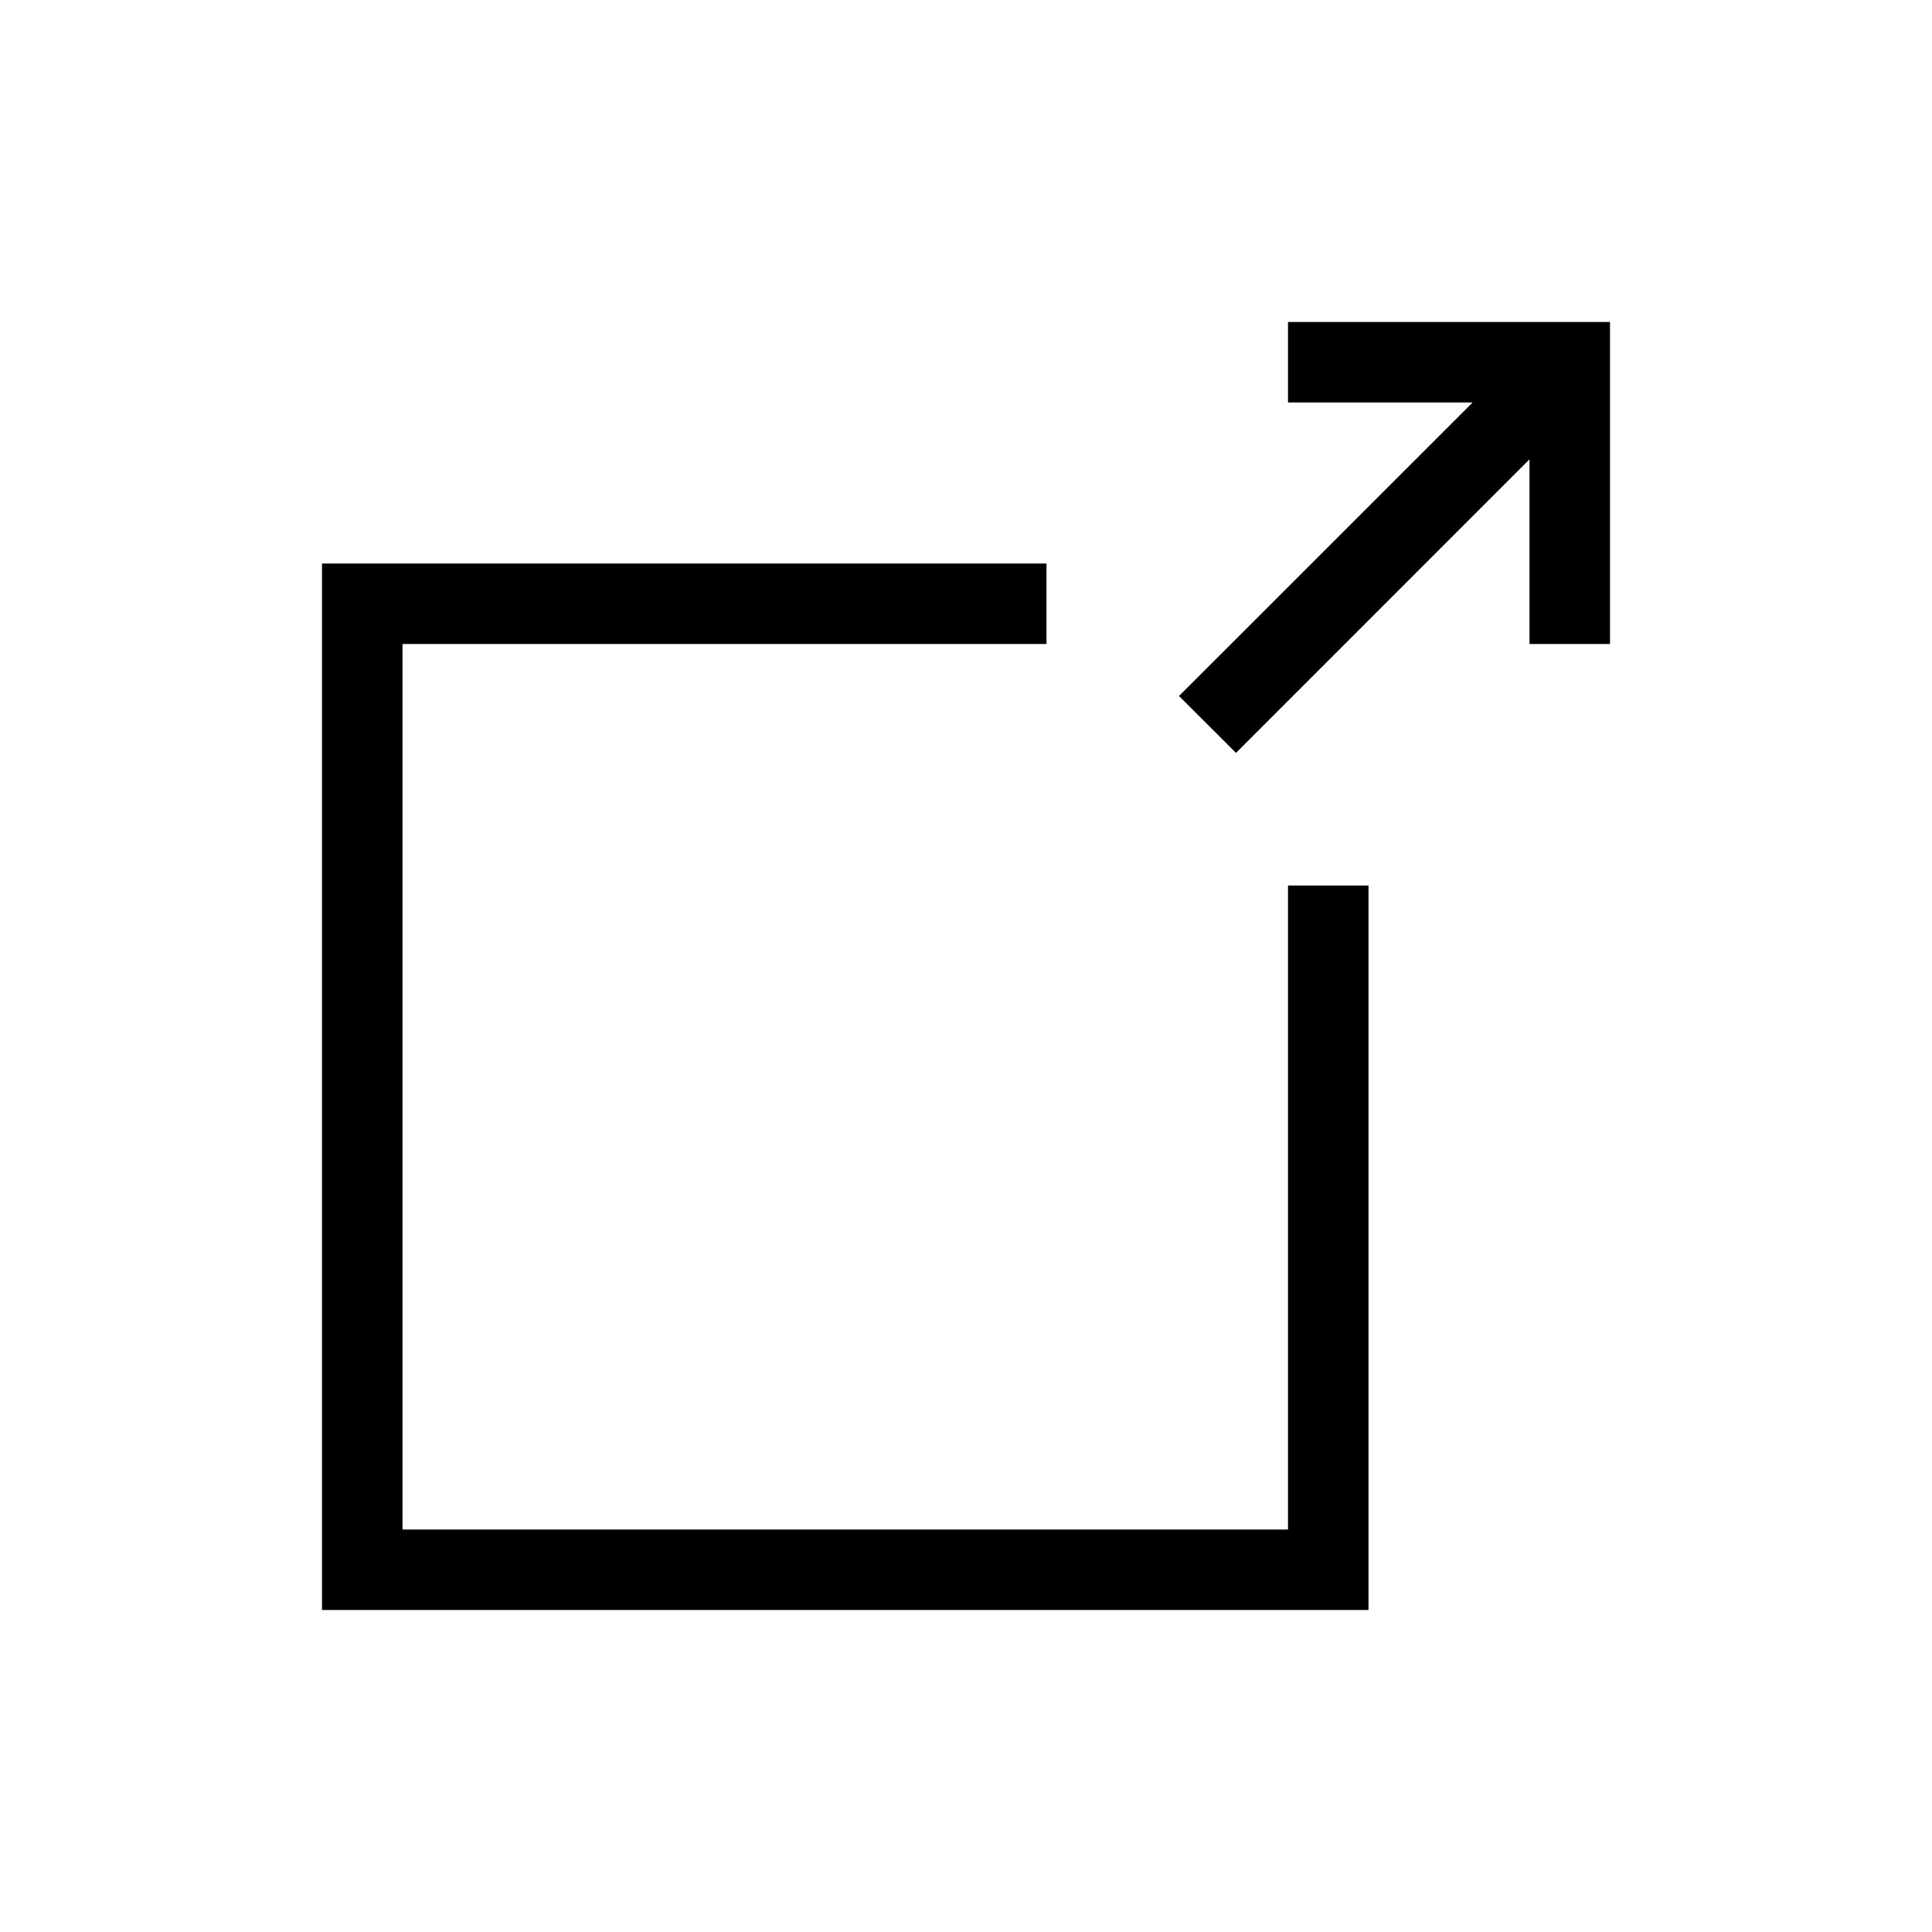
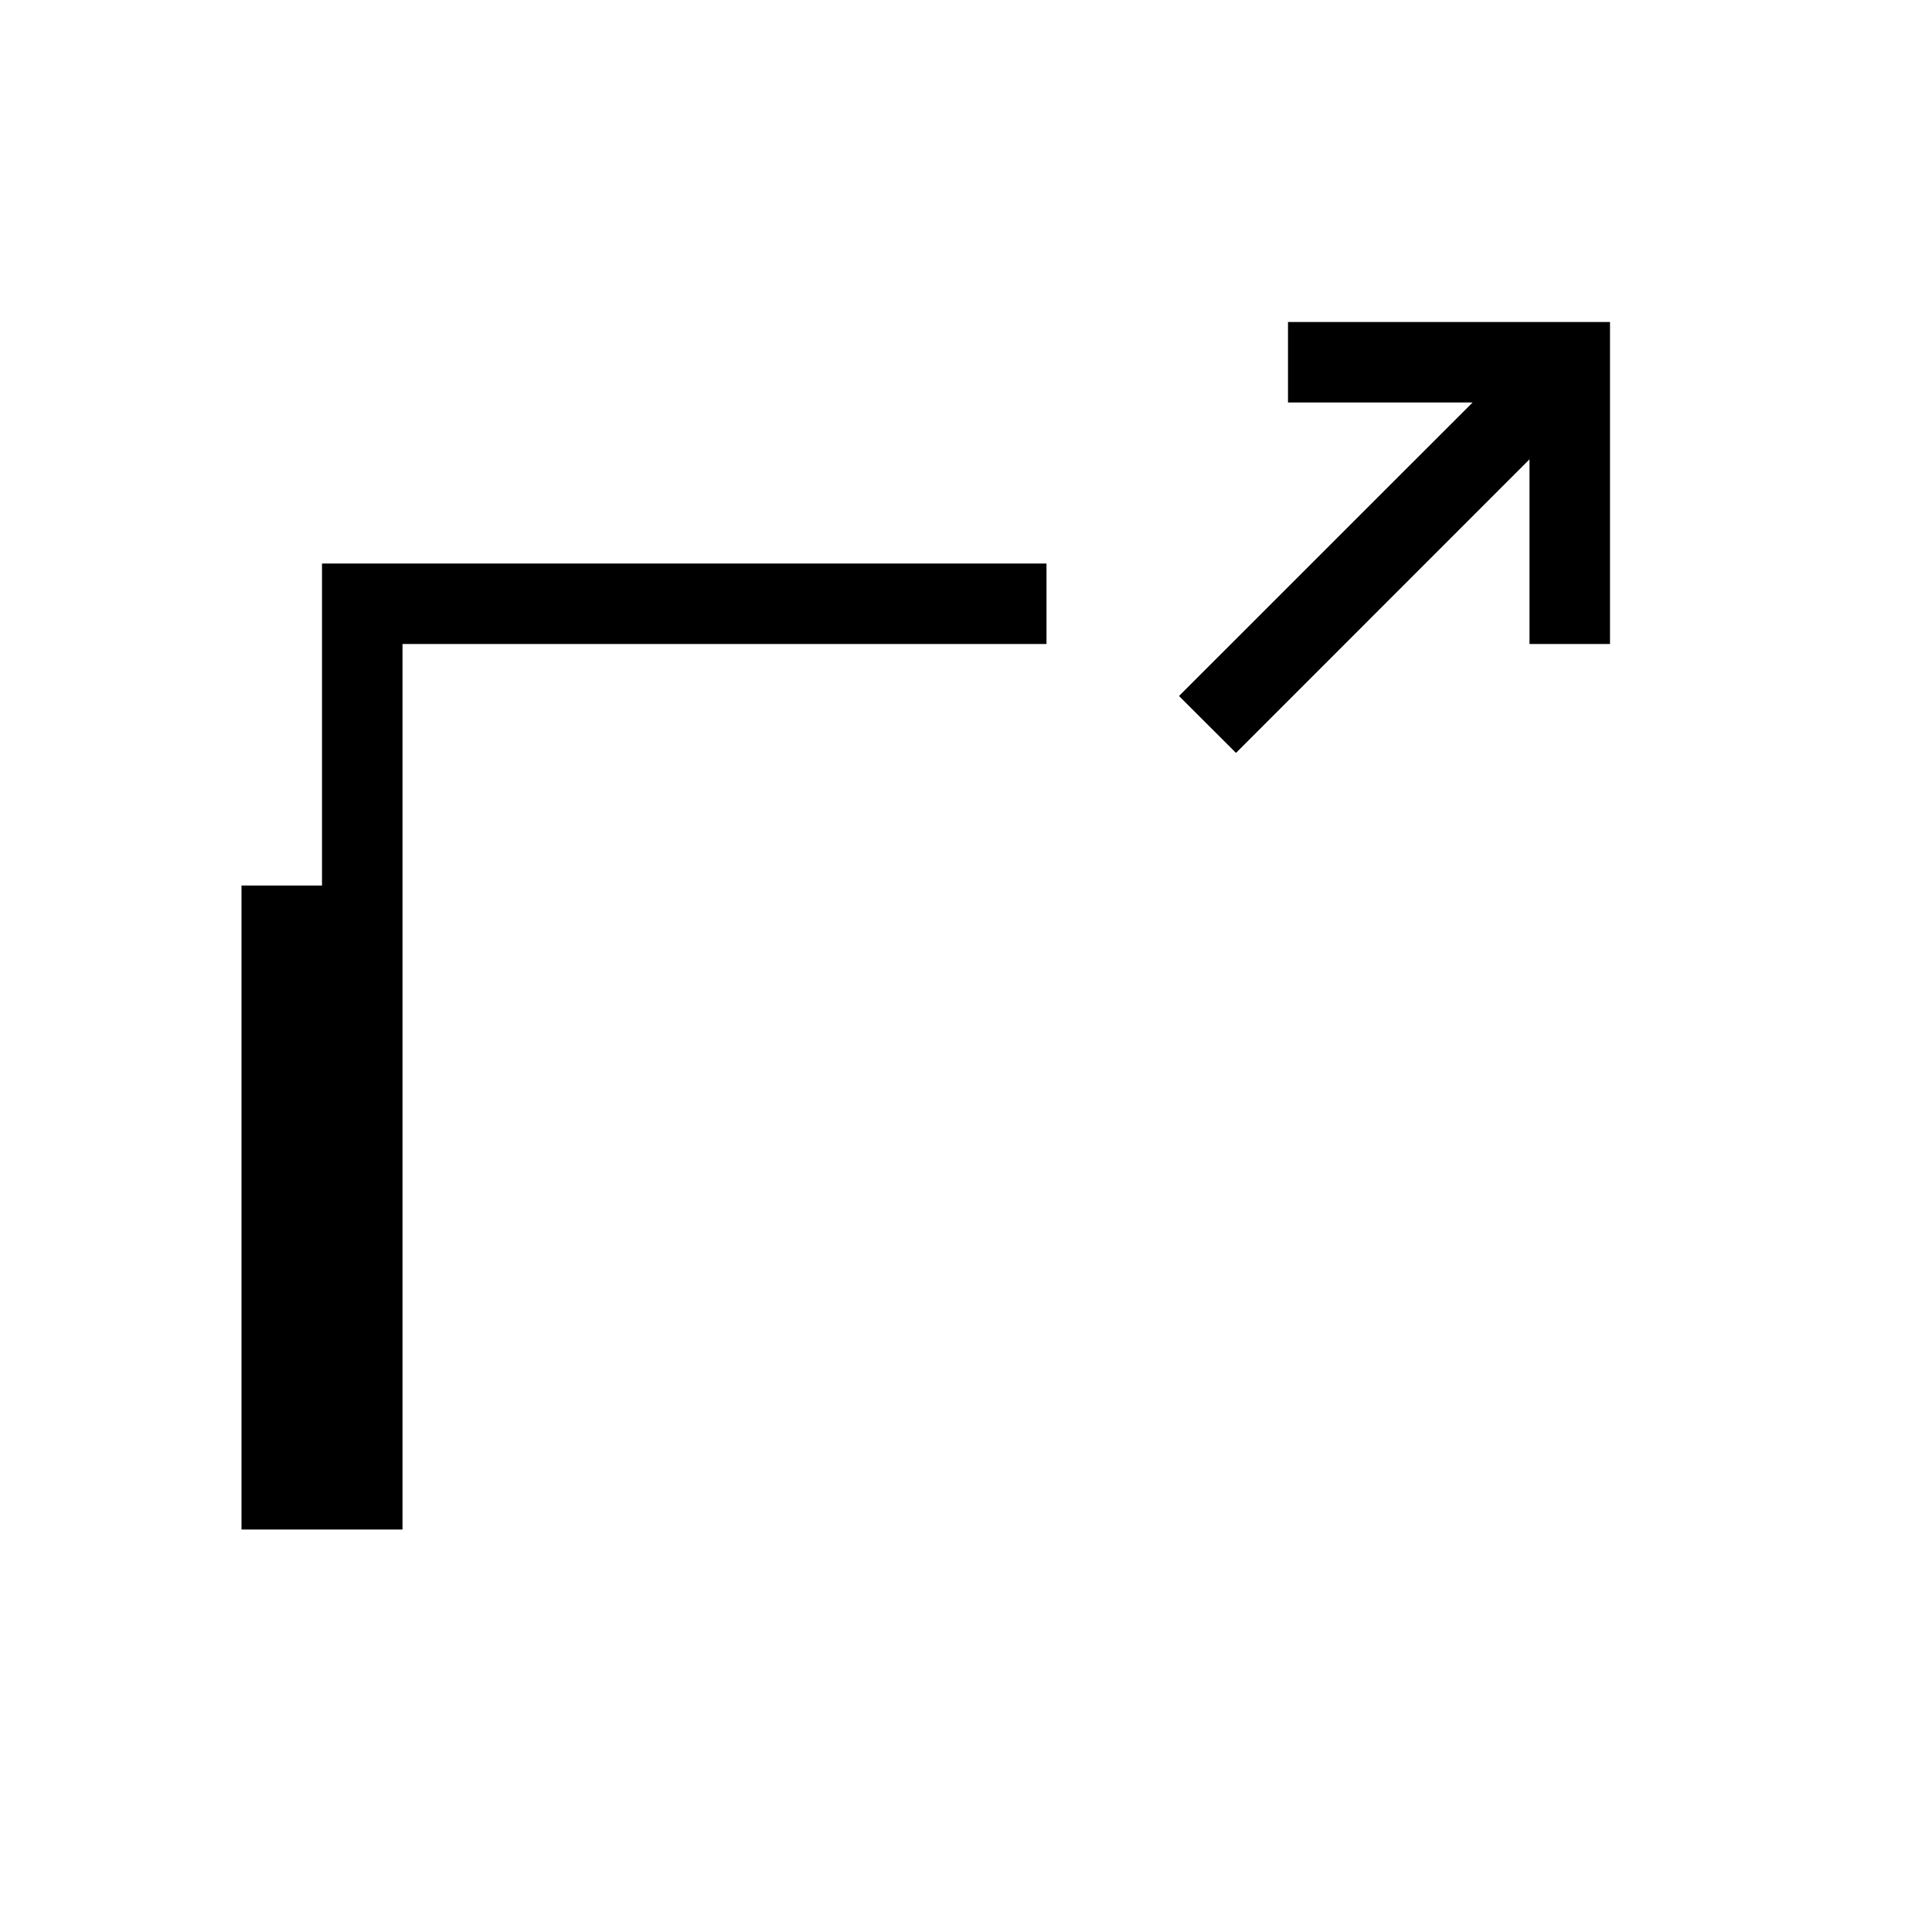
<svg xmlns="http://www.w3.org/2000/svg" width="24" height="24" fill="none" viewBox="0 0 24 24">
-   <path fill="#000" fill-rule="evenodd" d="M16 5h2.293l-3.647 3.646.708.707L19 5.706V8h1V4h-4zM4.5 7H4v13h13v-9h-1v8H5V8h8V7z" clip-rule="evenodd" />
+   <path fill="#000" fill-rule="evenodd" d="M16 5h2.293l-3.647 3.646.708.707L19 5.706V8h1V4h-4zM4.5 7H4v13v-9h-1v8H5V8h8V7z" clip-rule="evenodd" />
</svg>